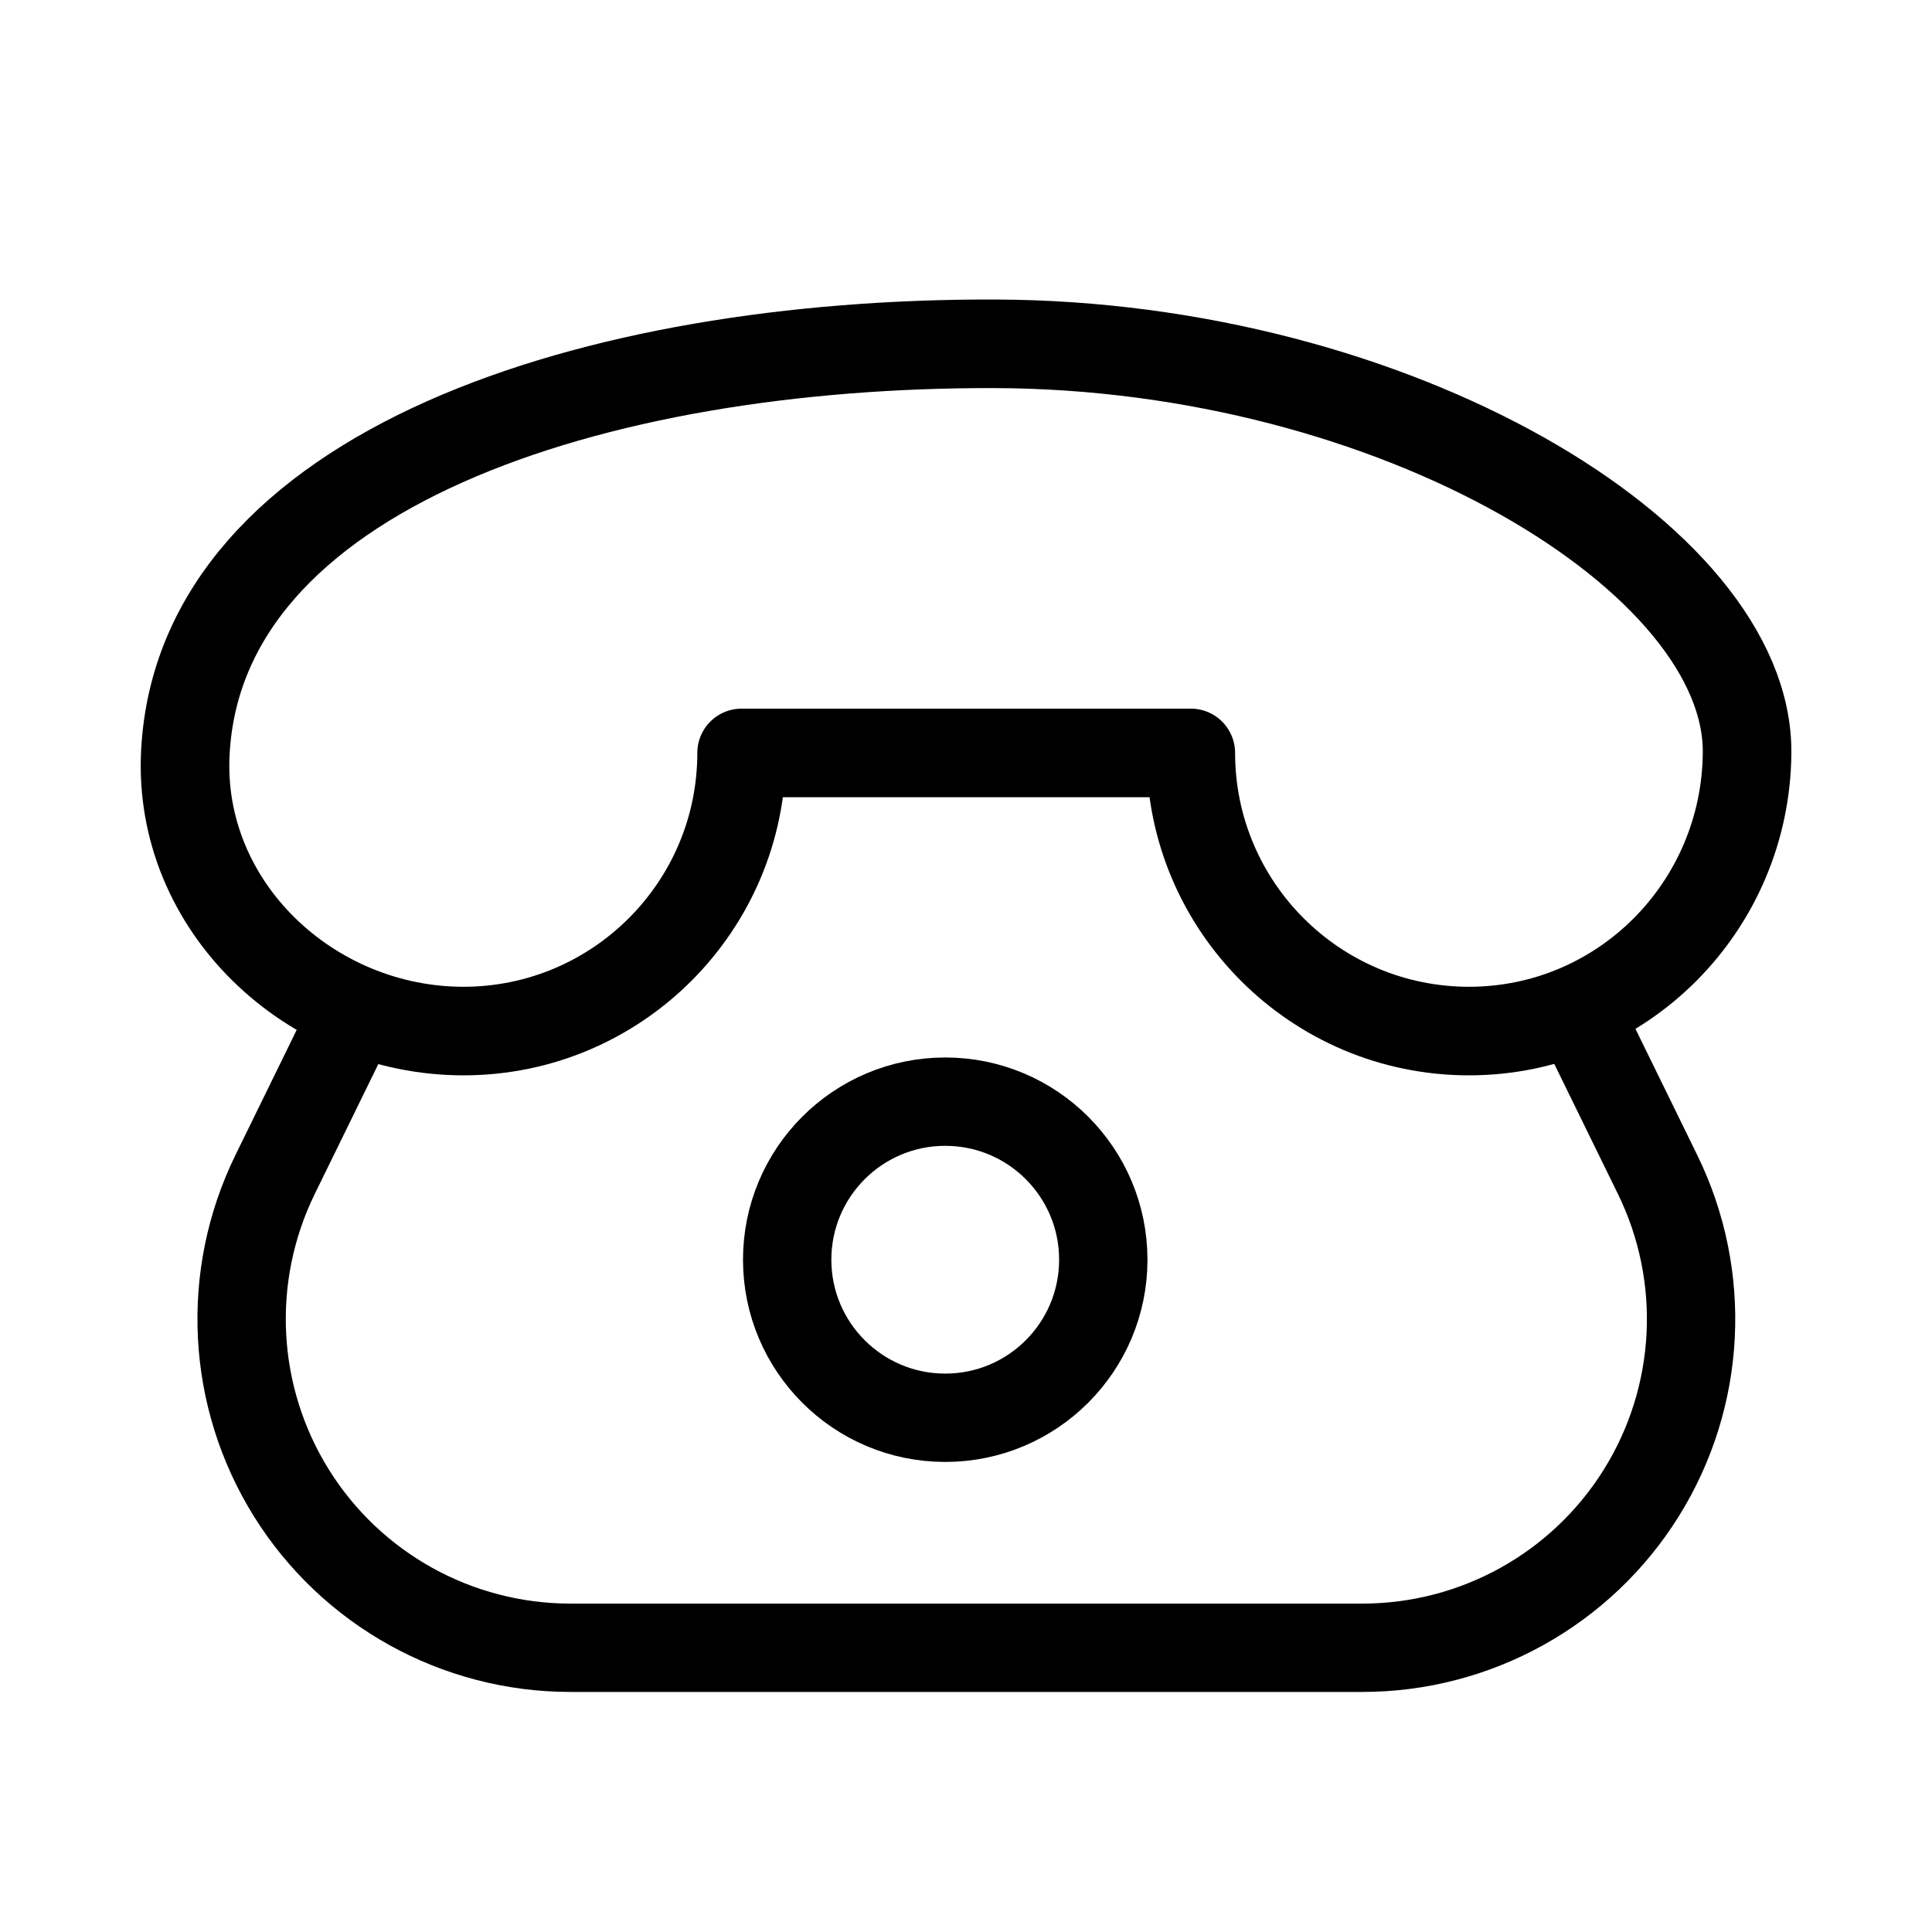
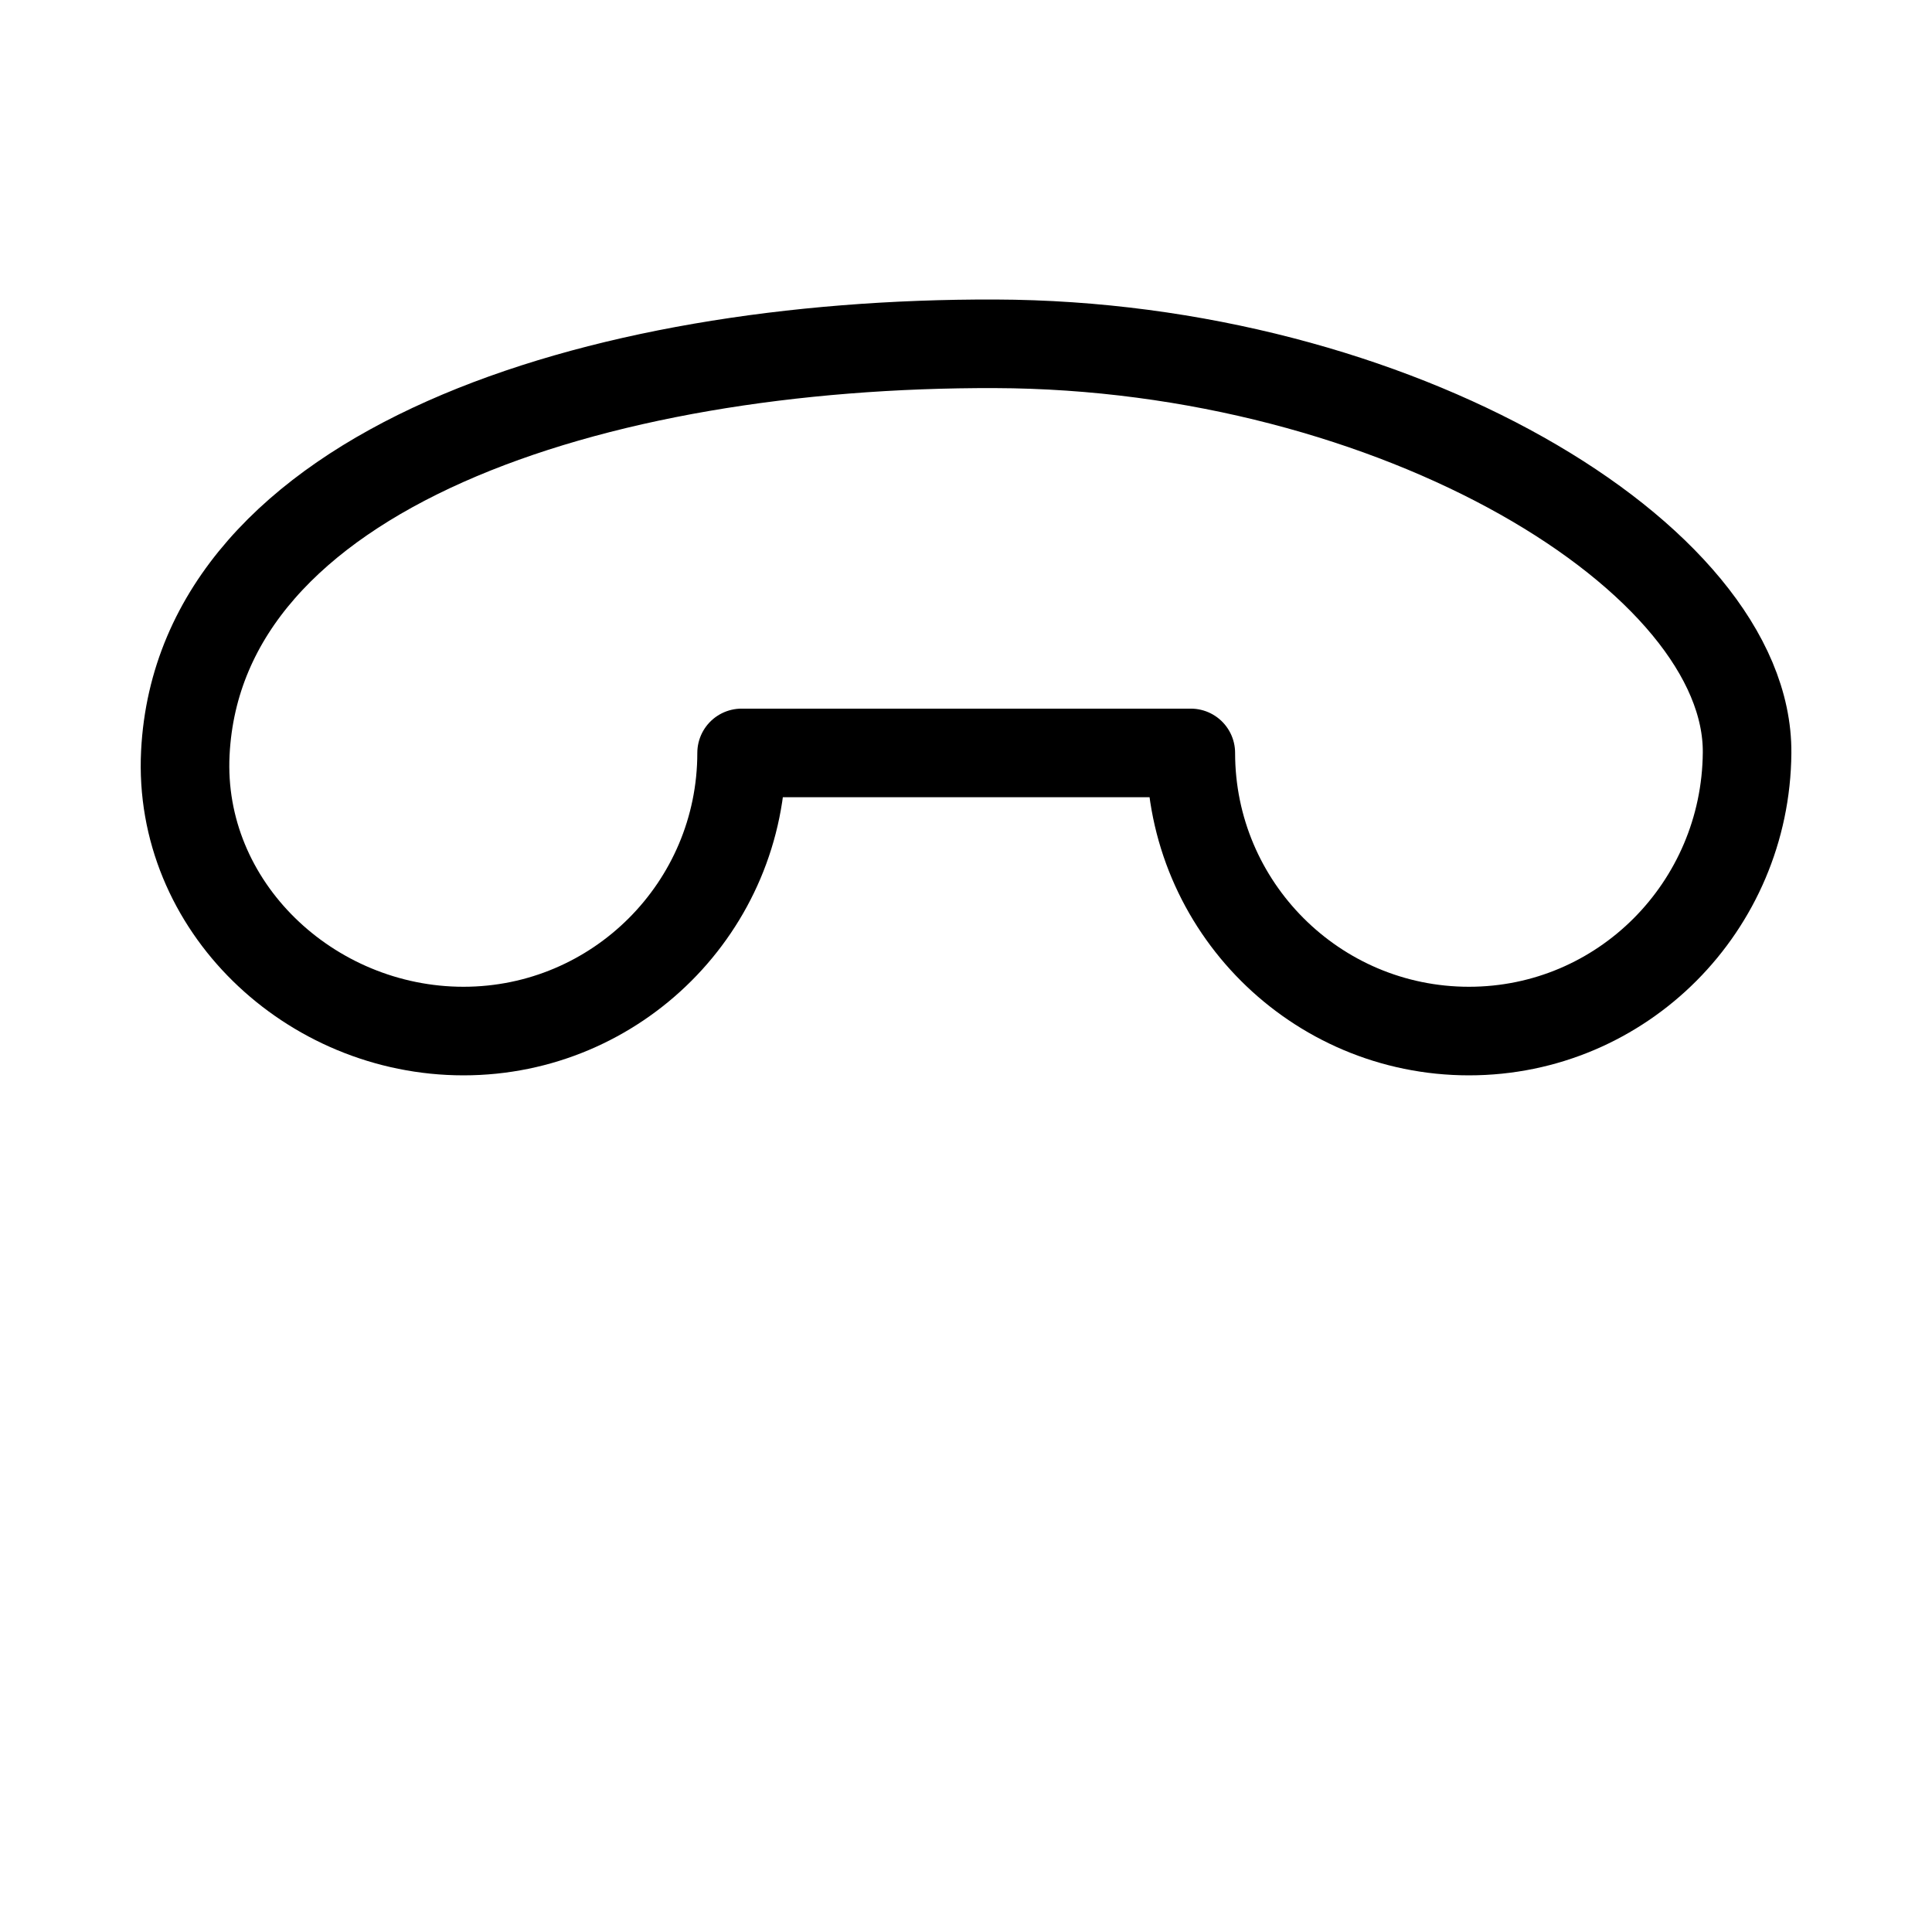
<svg xmlns="http://www.w3.org/2000/svg" width="100%" height="100%" viewBox="0 0 591 591" version="1.1" xml:space="preserve" style="fill-rule:evenodd;clip-rule:evenodd;stroke-linecap:round;stroke-linejoin:round;stroke-miterlimit:100;">
  <g transform="matrix(1,0,0,1,-41823,-20652)">
    <g id="Artboard3" transform="matrix(0.736,0,0,0.736,37353.6,18477.6)">
-       <rect x="6073.26" y="2954.66" width="801.665" height="801.665" style="fill:none;" />
      <g transform="matrix(18.268,0,0,18.268,808.936,-9958.18)">
-         <path d="M324.012,729.814C324.702,731.223 325.468,732.787 325.846,733.561C326.981,735.879 326.841,738.618 325.474,740.808C324.108,742.997 321.71,744.328 319.129,744.328C313.48,744.328 306.758,744.328 301.11,744.328C298.529,744.328 296.13,742.997 294.764,740.808C293.398,738.618 293.257,735.879 294.392,733.561C295.015,732.289 295.636,731.019 296.223,729.82" style="fill:none;stroke:black;stroke-width:2.01px;" />
-       </g>
+         </g>
      <g transform="matrix(1.04323e-15,4.922,-4.922,-1.77461e-15,9886.74,-66.166)">
        <path d="M677.255,759.276C653.323,758.066 642.605,724.765 642.708,690.903C642.812,657.096 660.81,627.257 677.255,627.398C690.217,627.509 700.741,637.922 700.741,650.884C700.741,663.847 690.217,674.371 677.255,674.371L677.255,712.303C690.217,712.303 700.741,722.827 700.741,735.79C700.741,748.752 690.201,759.93 677.255,759.276Z" style="fill:none;stroke:black;stroke-width:7.48px;" />
      </g>
      <g transform="matrix(18.268,0,0,18.268,953.999,-9958.18)">
-         <circle cx="301.698" cy="735.499" r="3.596" style="fill:none;stroke:black;stroke-width:2.01px;" />
-       </g>
+         </g>
    </g>
  </g>
</svg>